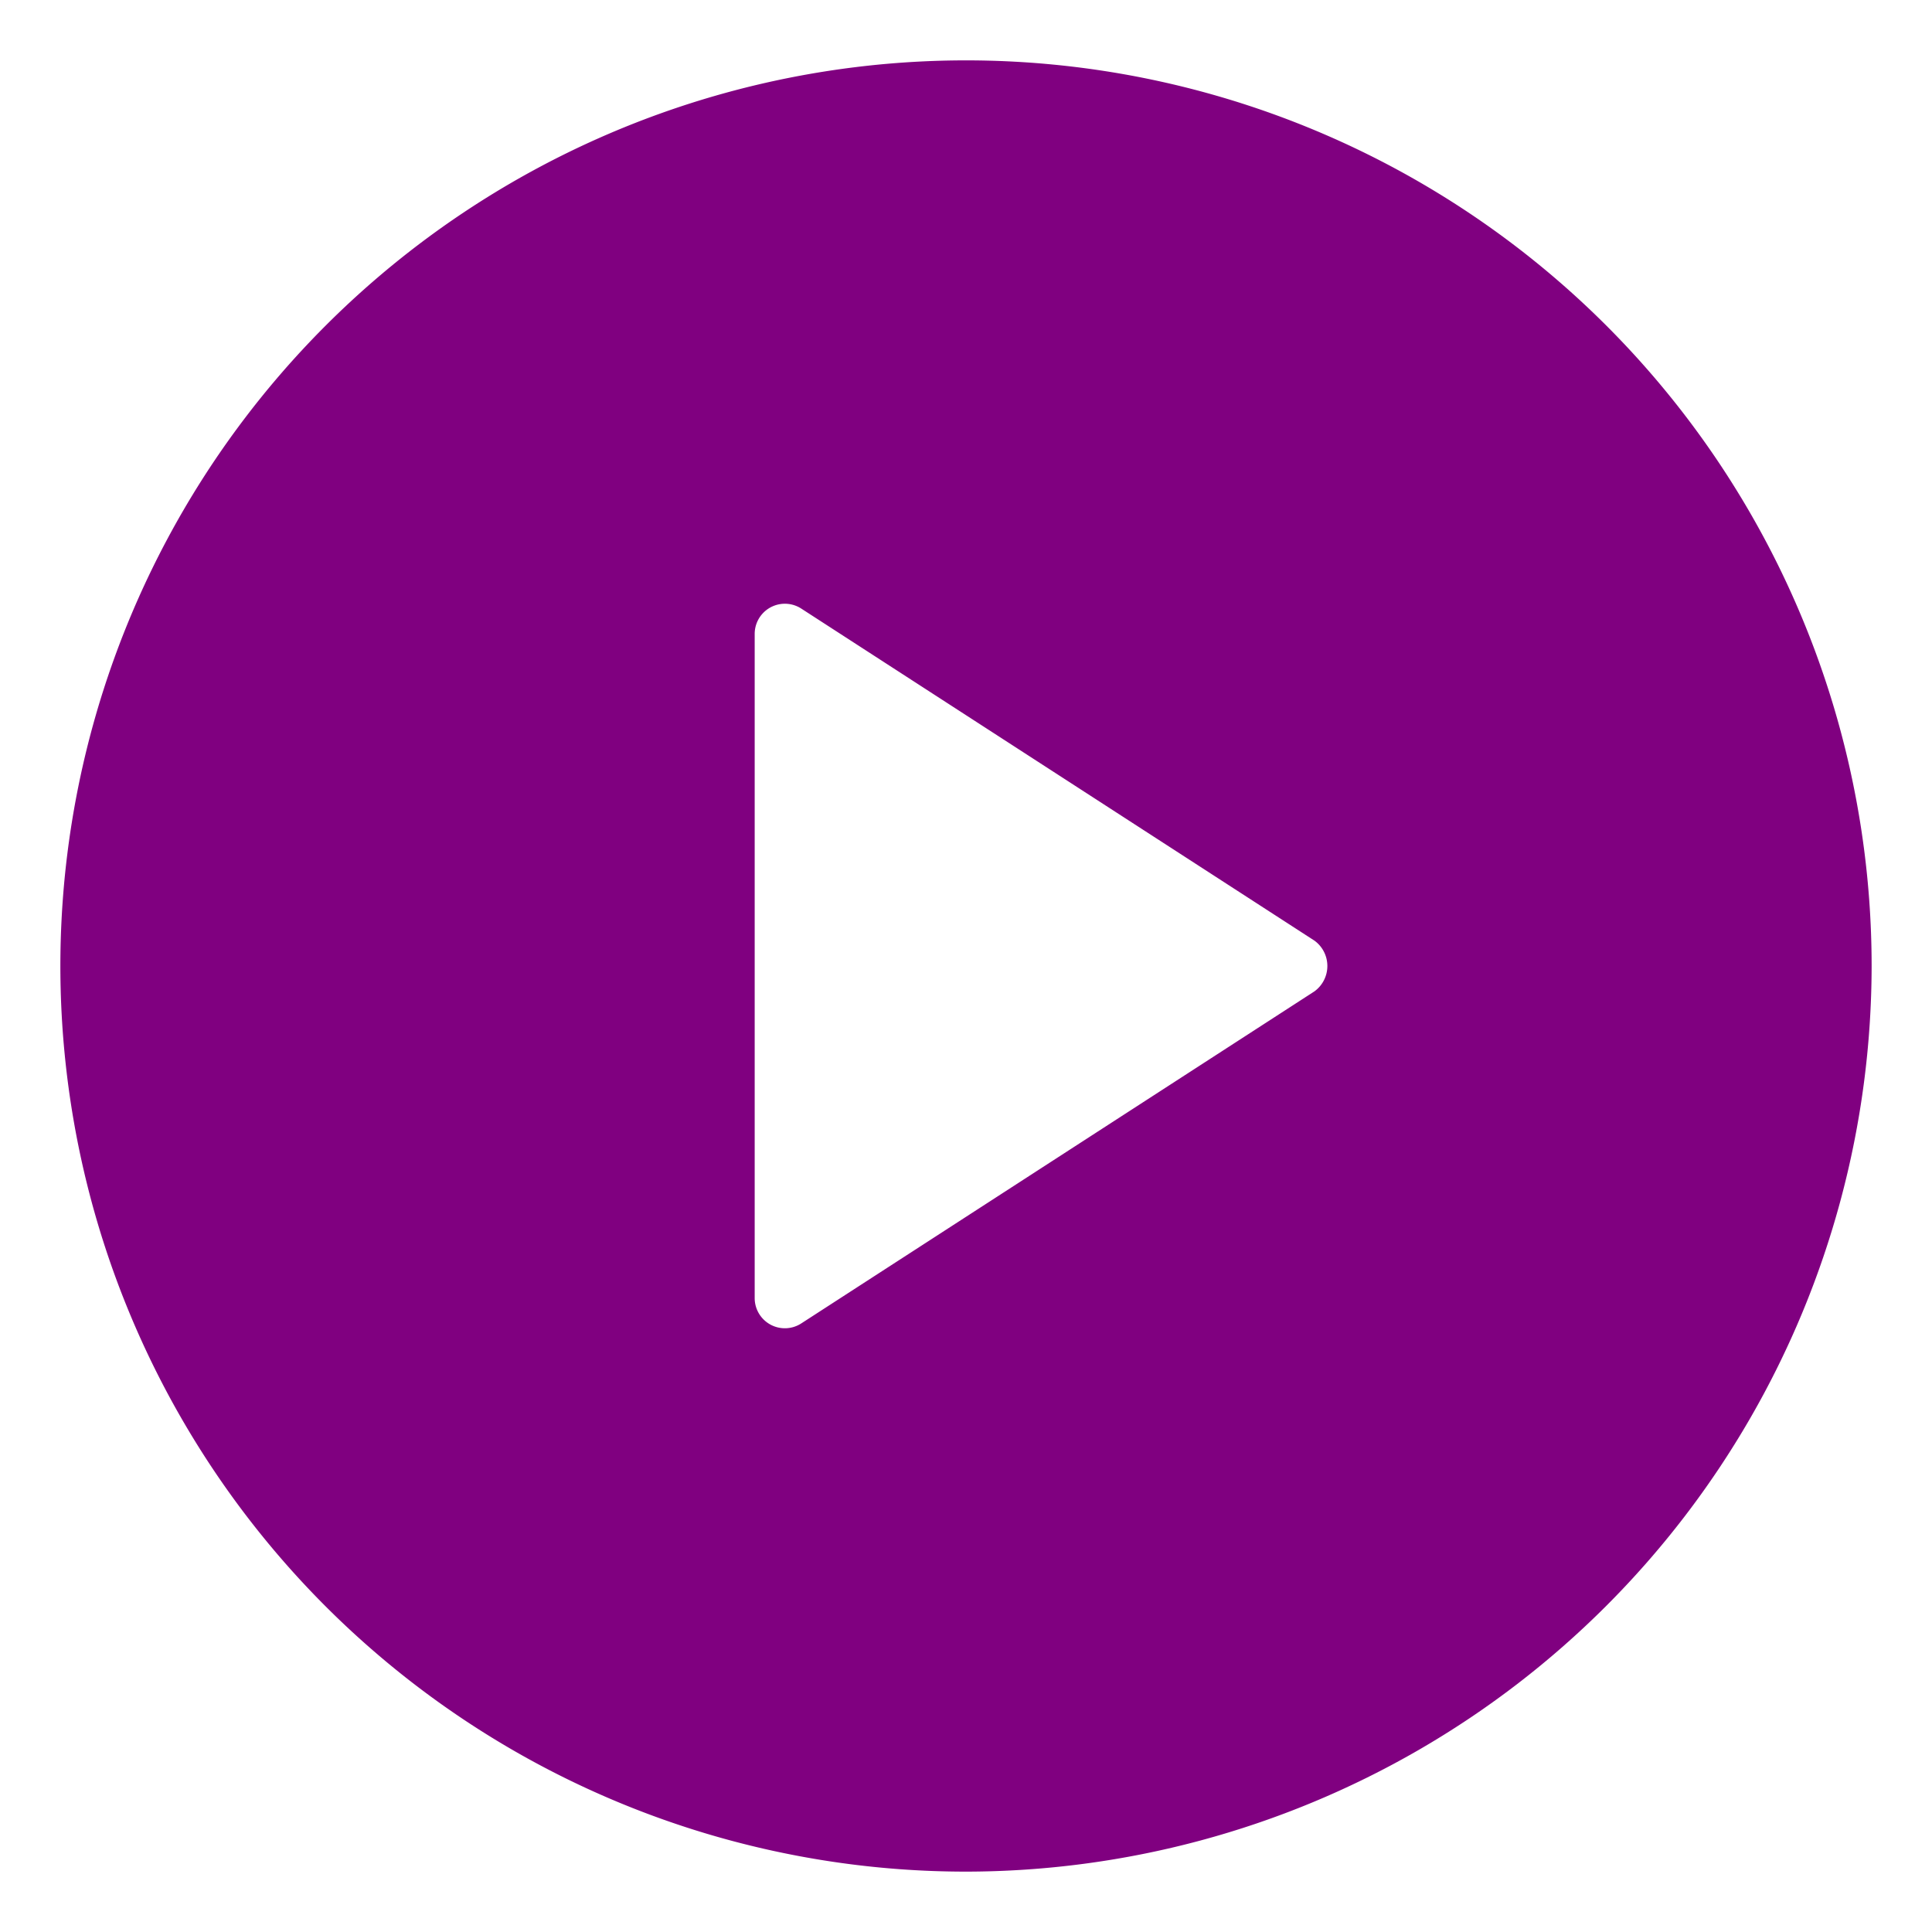
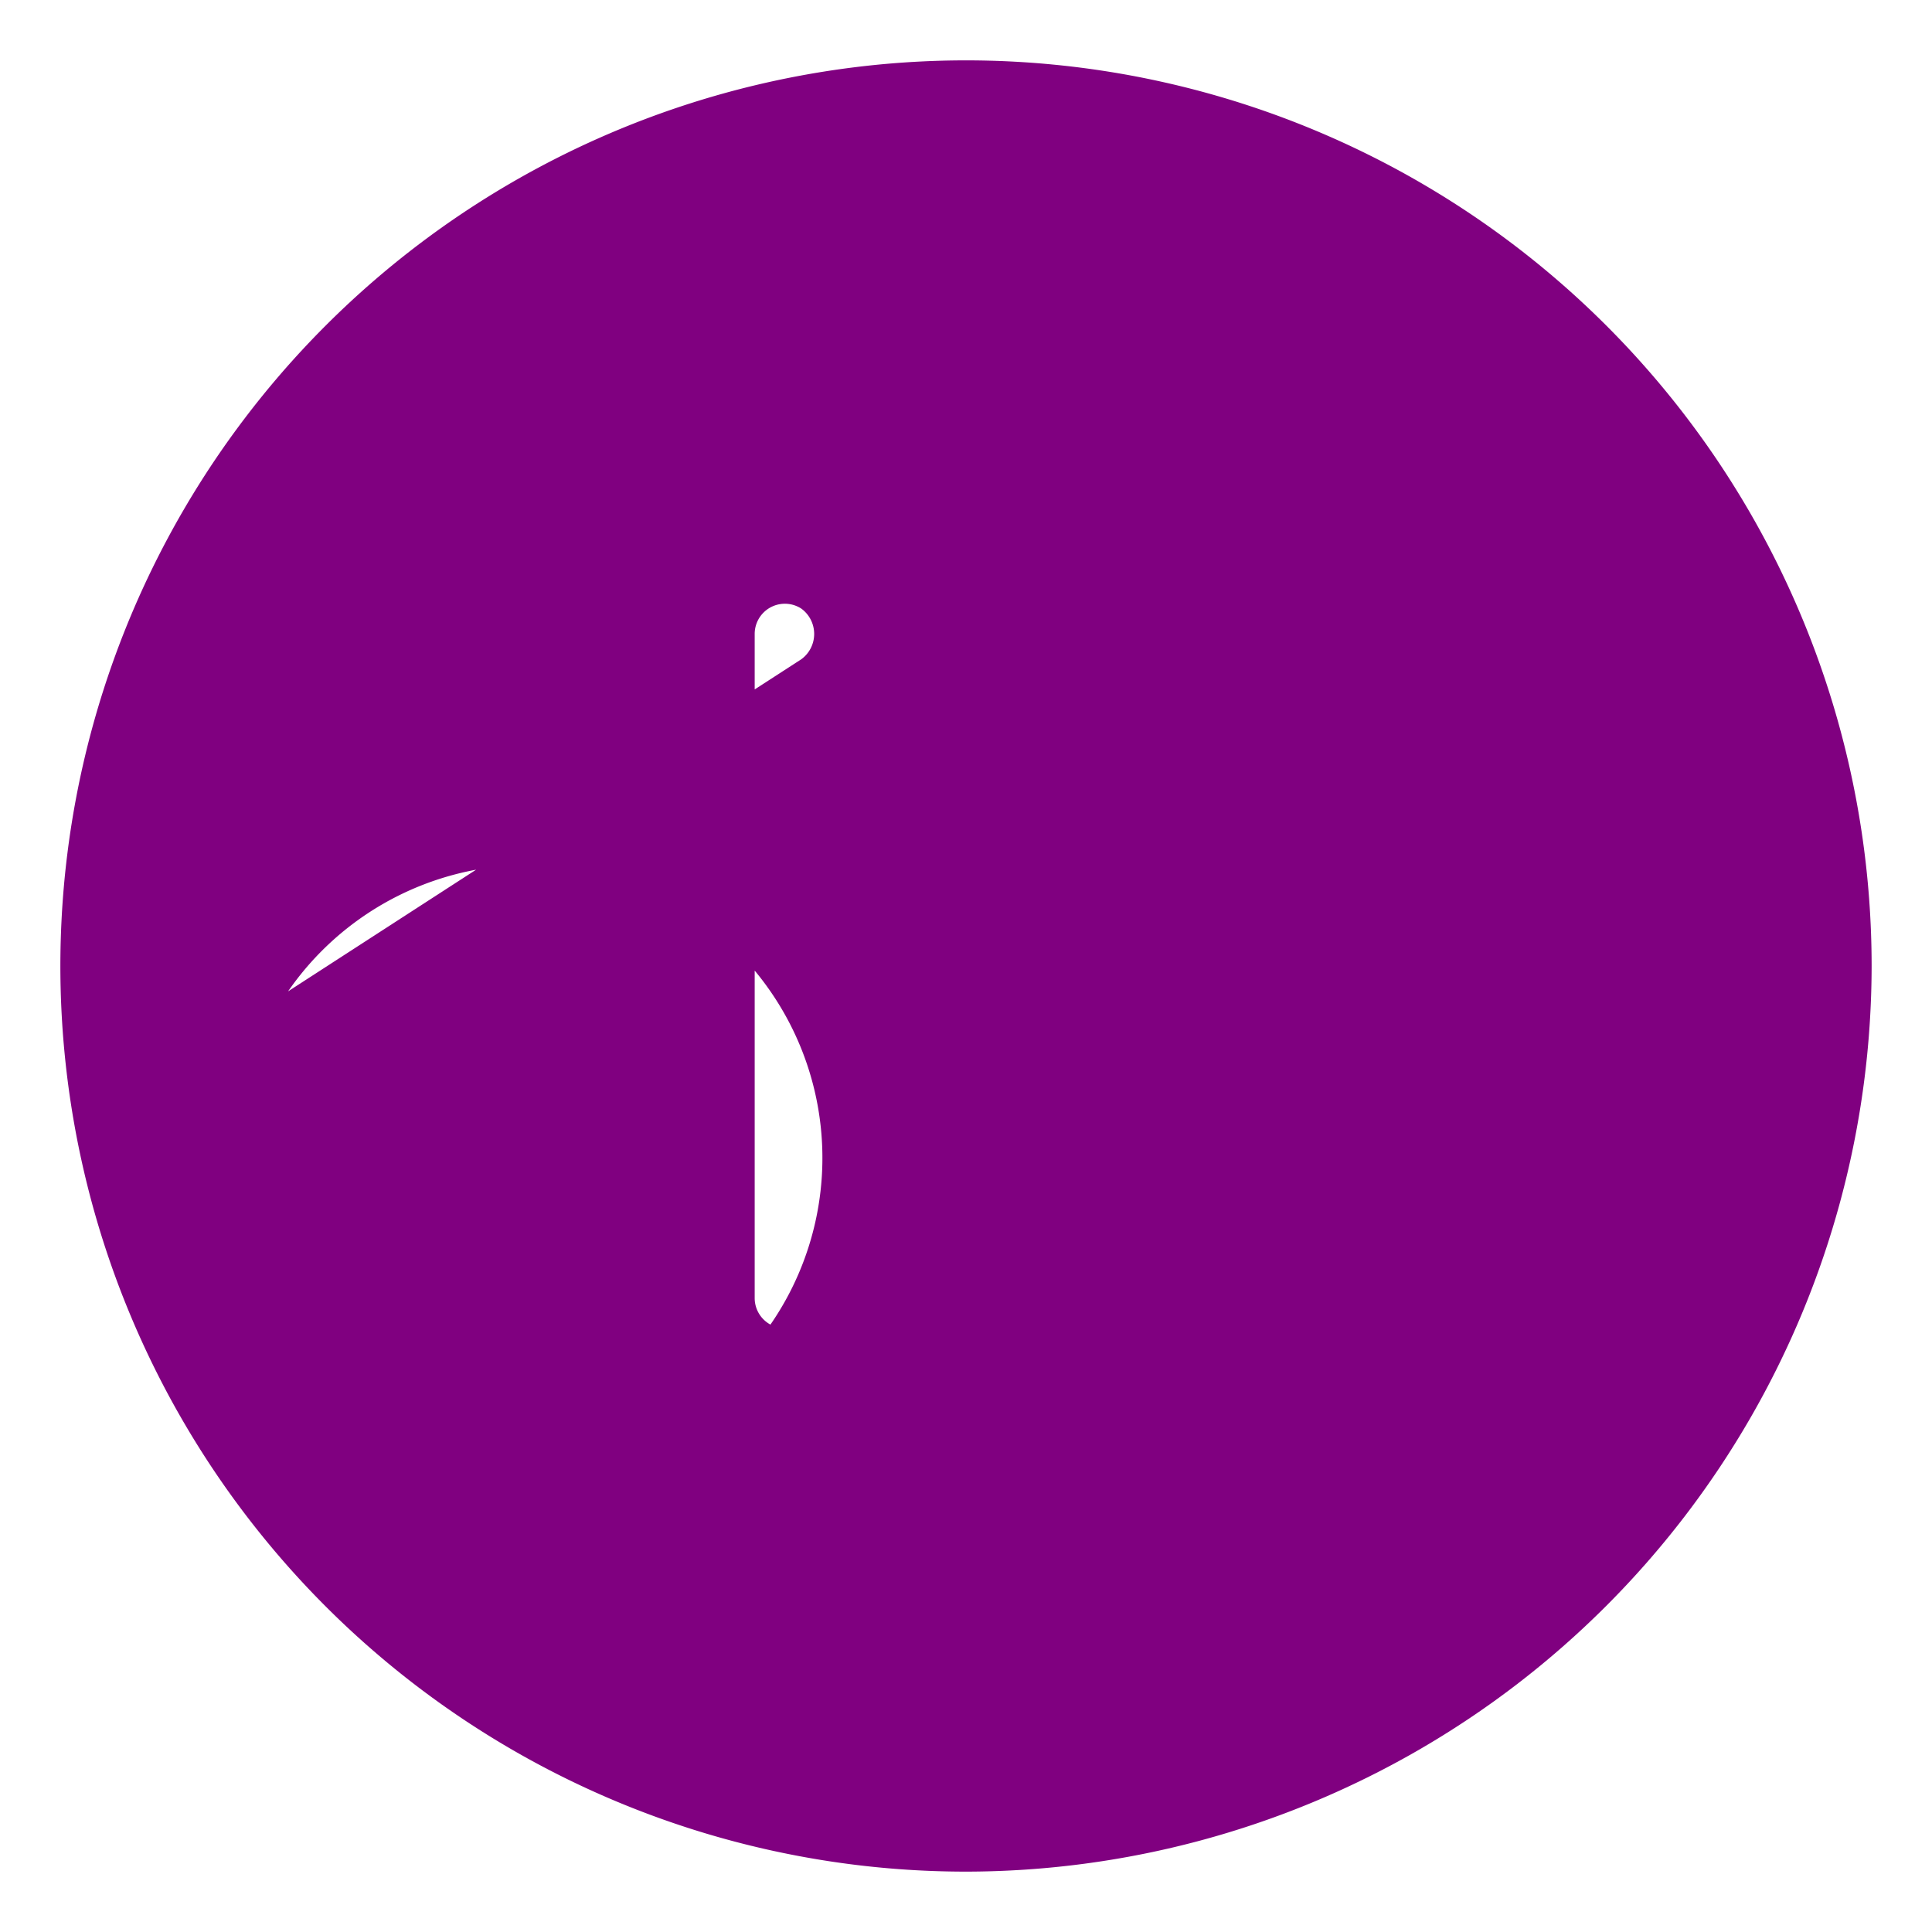
<svg xmlns="http://www.w3.org/2000/svg" viewBox="0 0 64 64">
  <title>circle caret right</title>
  <g fill="#800080" class="nc-icon-wrapper">
-     <path d="M62,32A30,30,0,1,0,32,62,30.034,30.034,0,0,0,62,32ZM25.522,43.879A1,1,0,0,1,25,43V21a1,1,0,0,1,1.543-.84l17,11a1.039,1.039,0,0,1,0,1.68l-17,11A1,1,0,0,1,25.522,43.879Z" fill="#800080" />
+     <path d="M62,32A30,30,0,1,0,32,62,30.034,30.034,0,0,0,62,32ZM25.522,43.879A1,1,0,0,1,25,43V21a1,1,0,0,1,1.543-.84a1.039,1.039,0,0,1,0,1.68l-17,11A1,1,0,0,1,25.522,43.879Z" fill="#800080" />
  </g>
</svg>